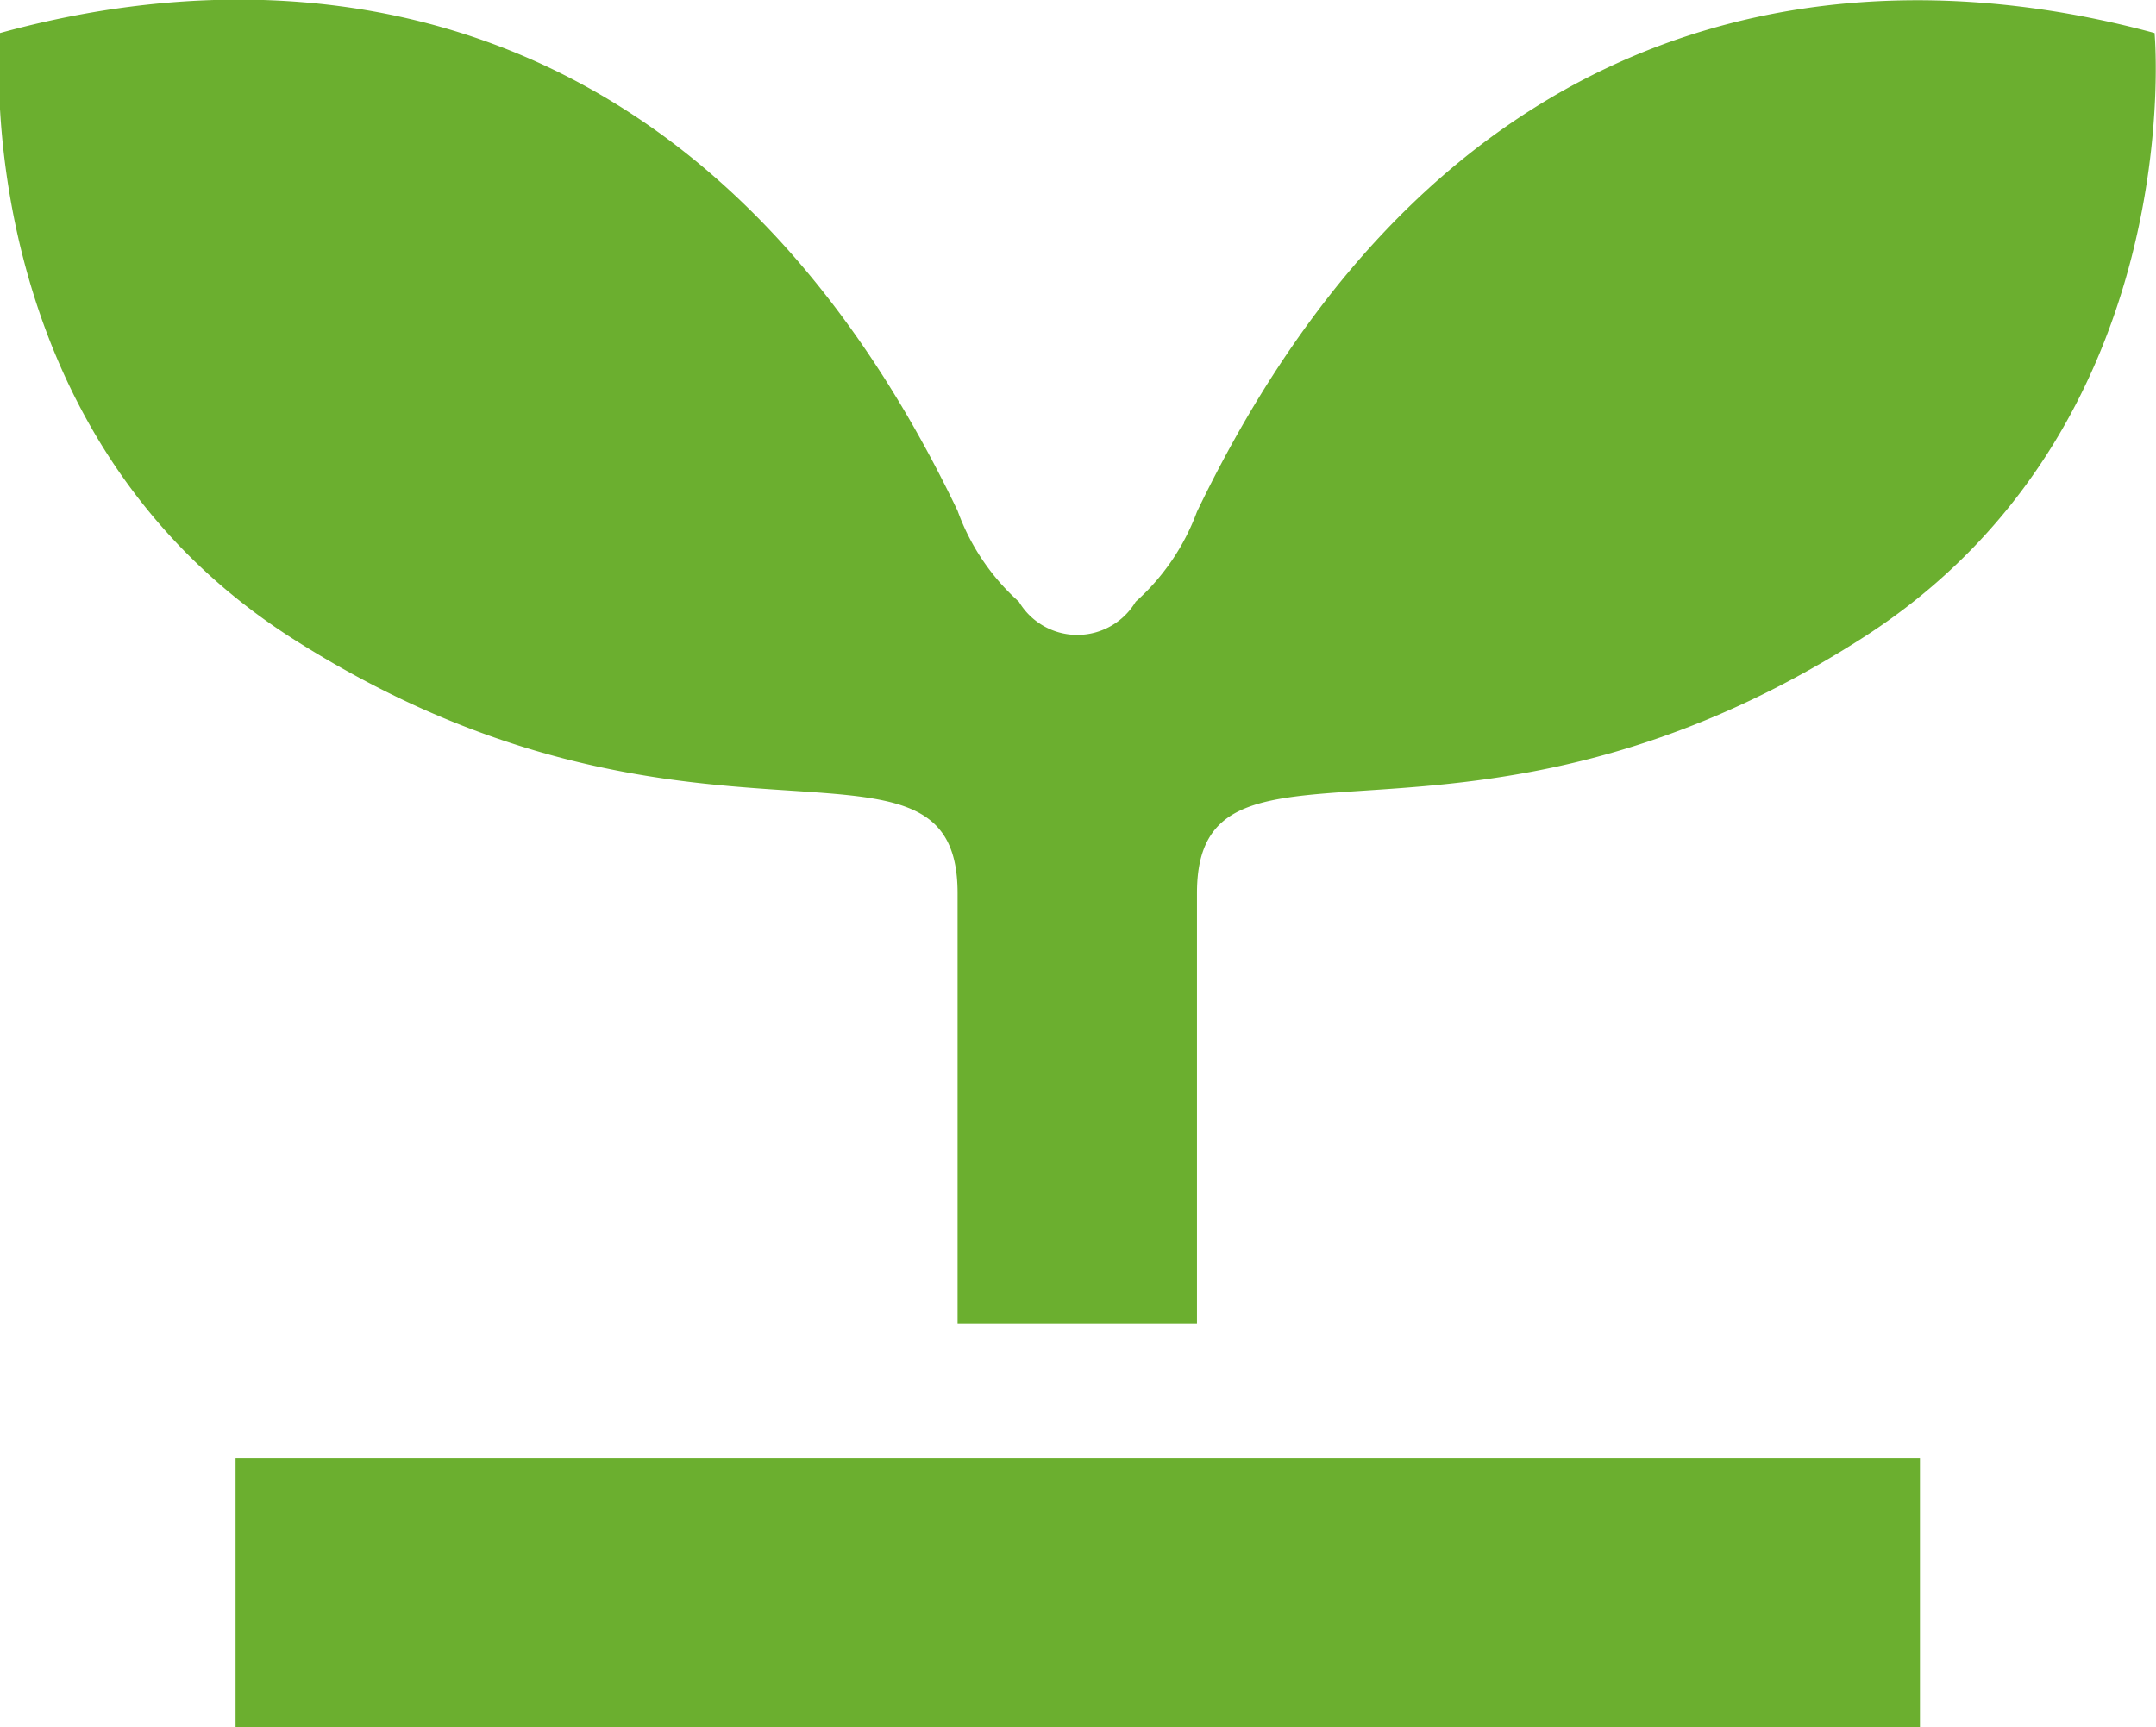
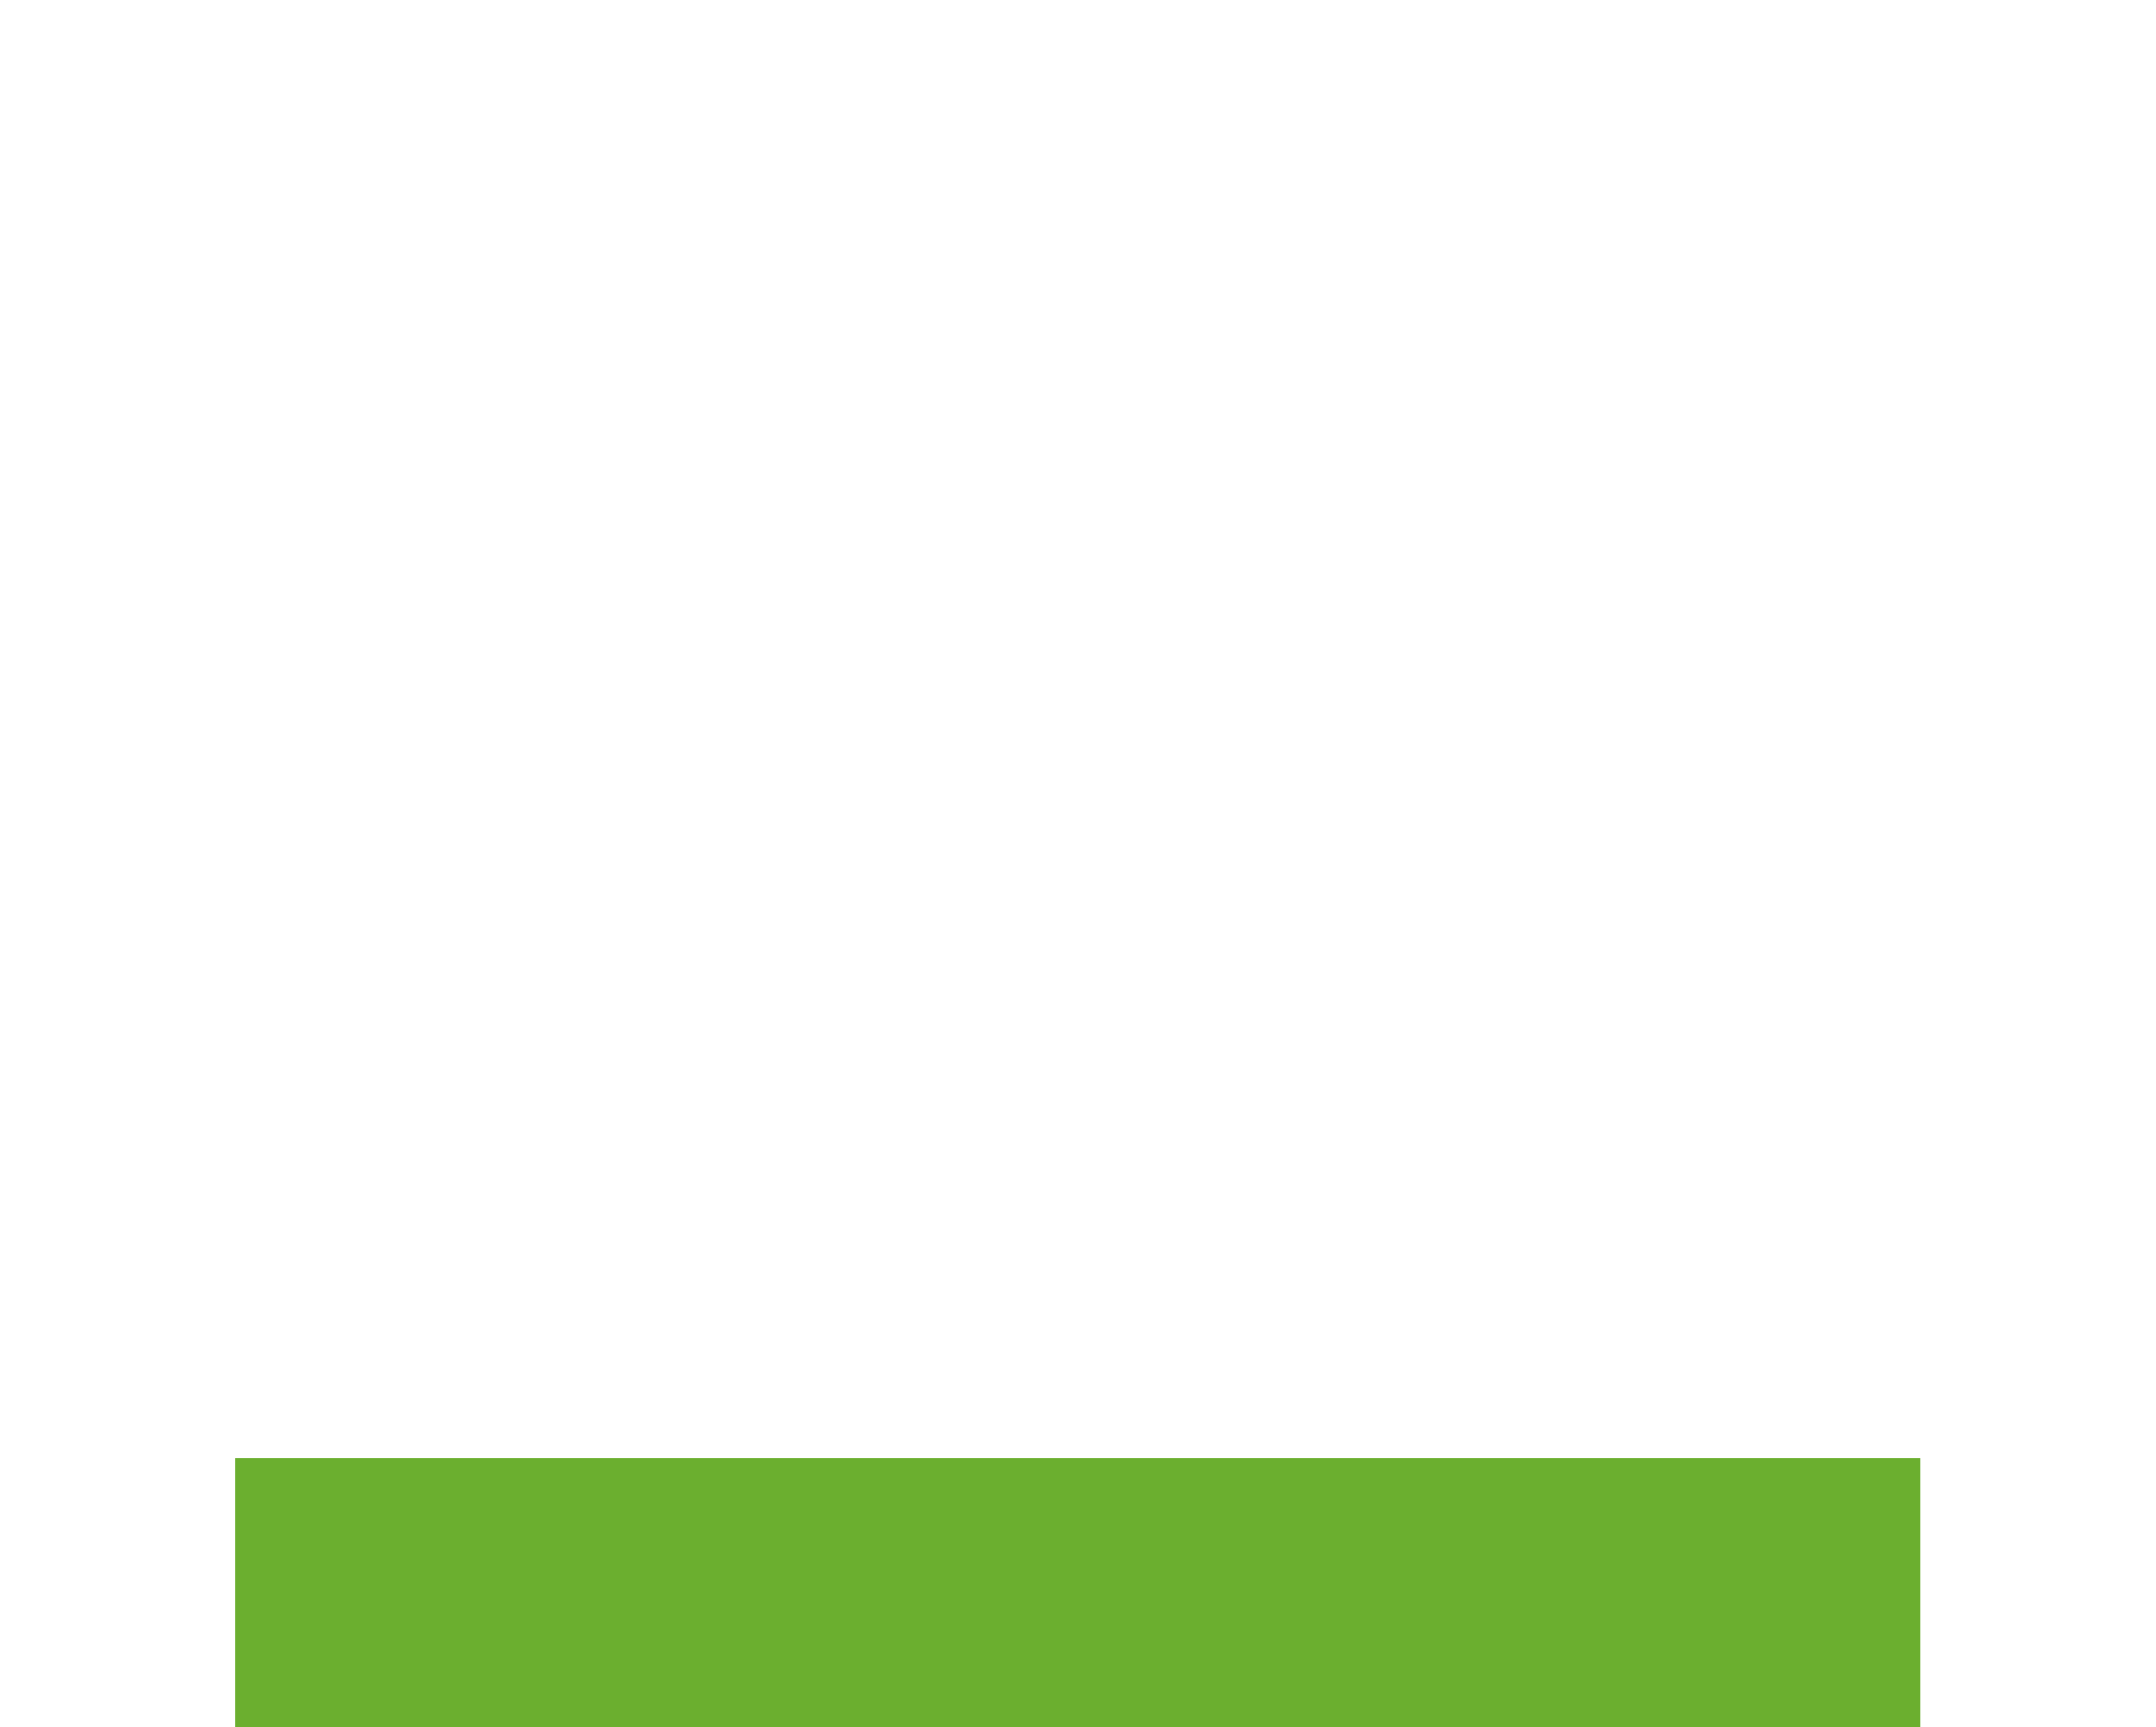
<svg xmlns="http://www.w3.org/2000/svg" width="45.03" height="36.08" viewBox="0 0 45.03 36.08">
  <defs>
    <style>.cls-1{fill:#6baf2f;}</style>
  </defs>
  <title>icon02</title>
  <g id="レイヤー_2" data-name="レイヤー 2">
    <g id="コンテンツ">
-       <path class="cls-1" d="M45,.69c-6.11-1.66-14.71-1-20,10a4.69,4.69,0,0,1-1.28,1.88,1.42,1.42,0,0,1-2.44,0A4.68,4.68,0,0,1,20,10.67C14.74-.31,6.13-1,0,.69c0,0-.76,8.26,6.11,12.65C14.46,18.66,20,14.66,20,18.66v9h5v-9c0-4,5.55,0,13.88-5.32C45.76,8.95,45,.69,45,.69Z" />
      <rect class="cls-1" x="4.92" y="30.46" width="35.18" height="5.63" />
    </g>
  </g>
</svg>